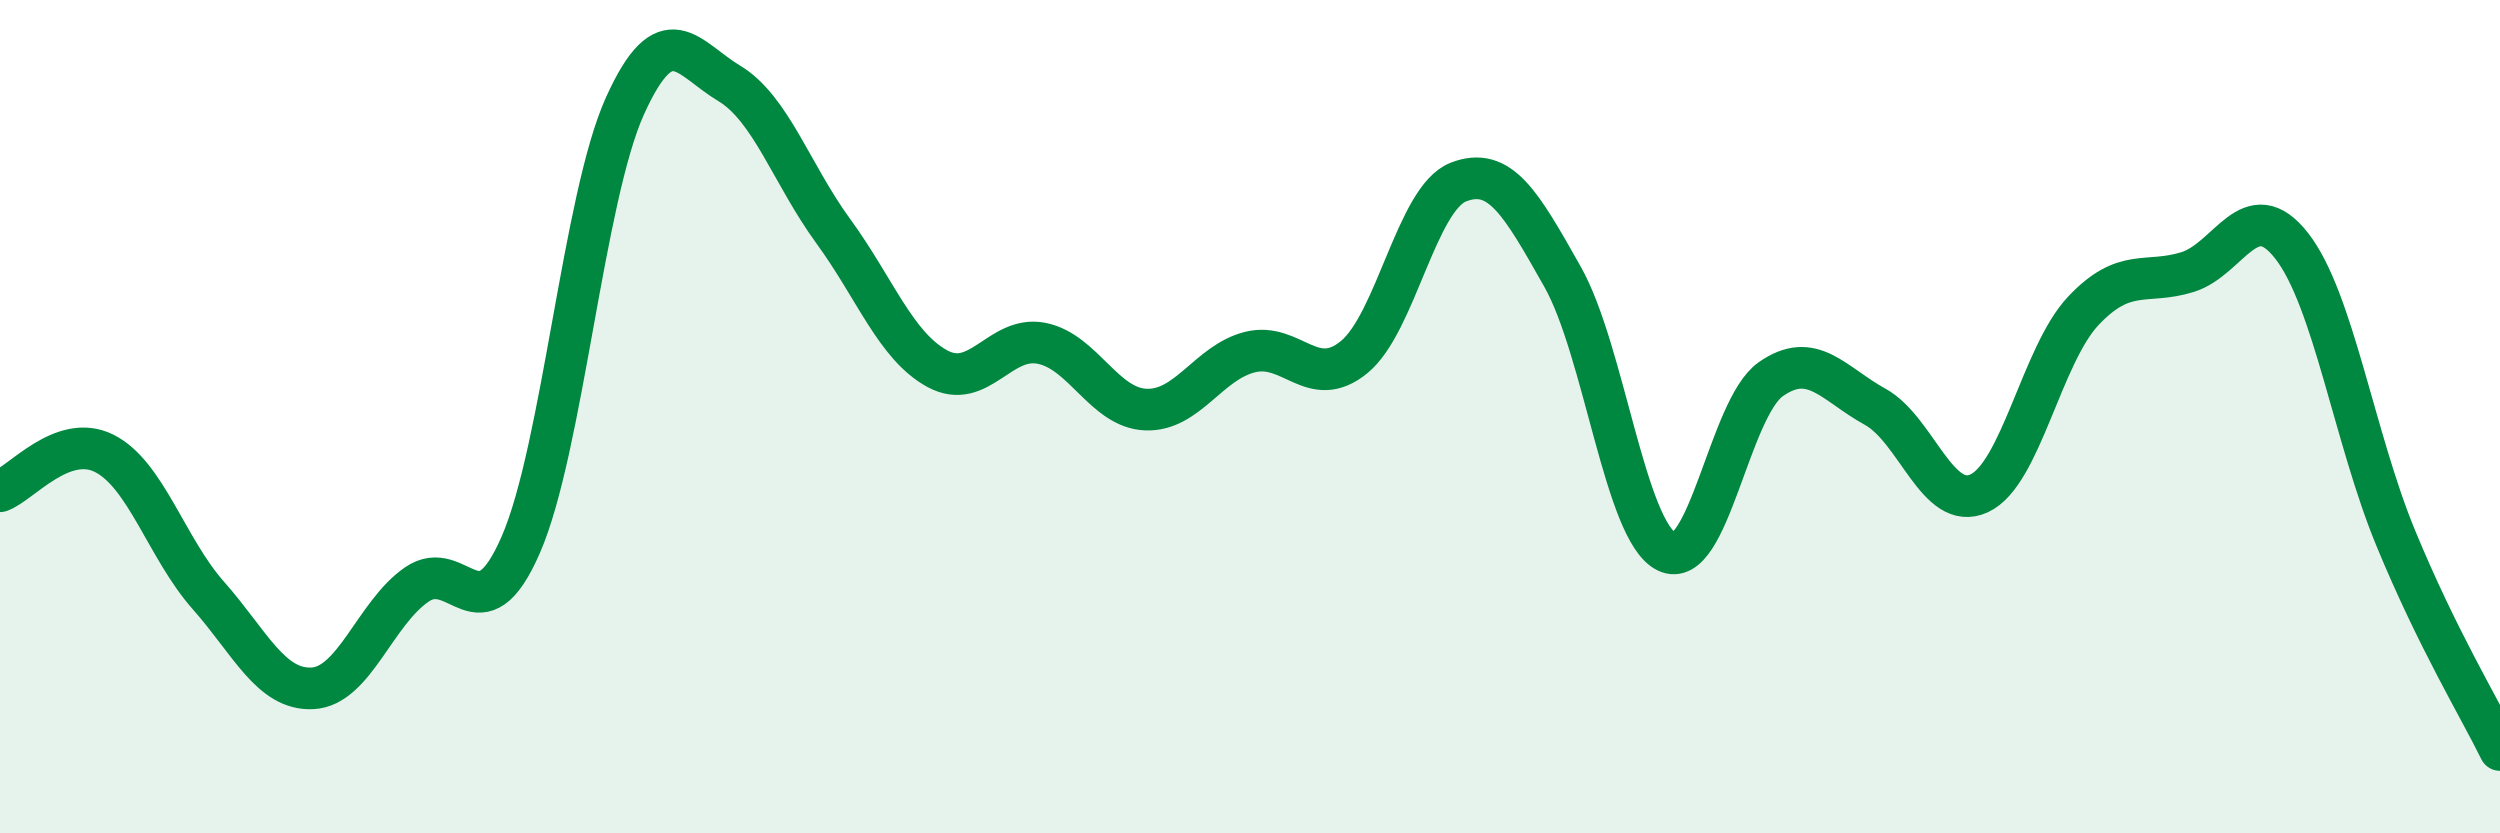
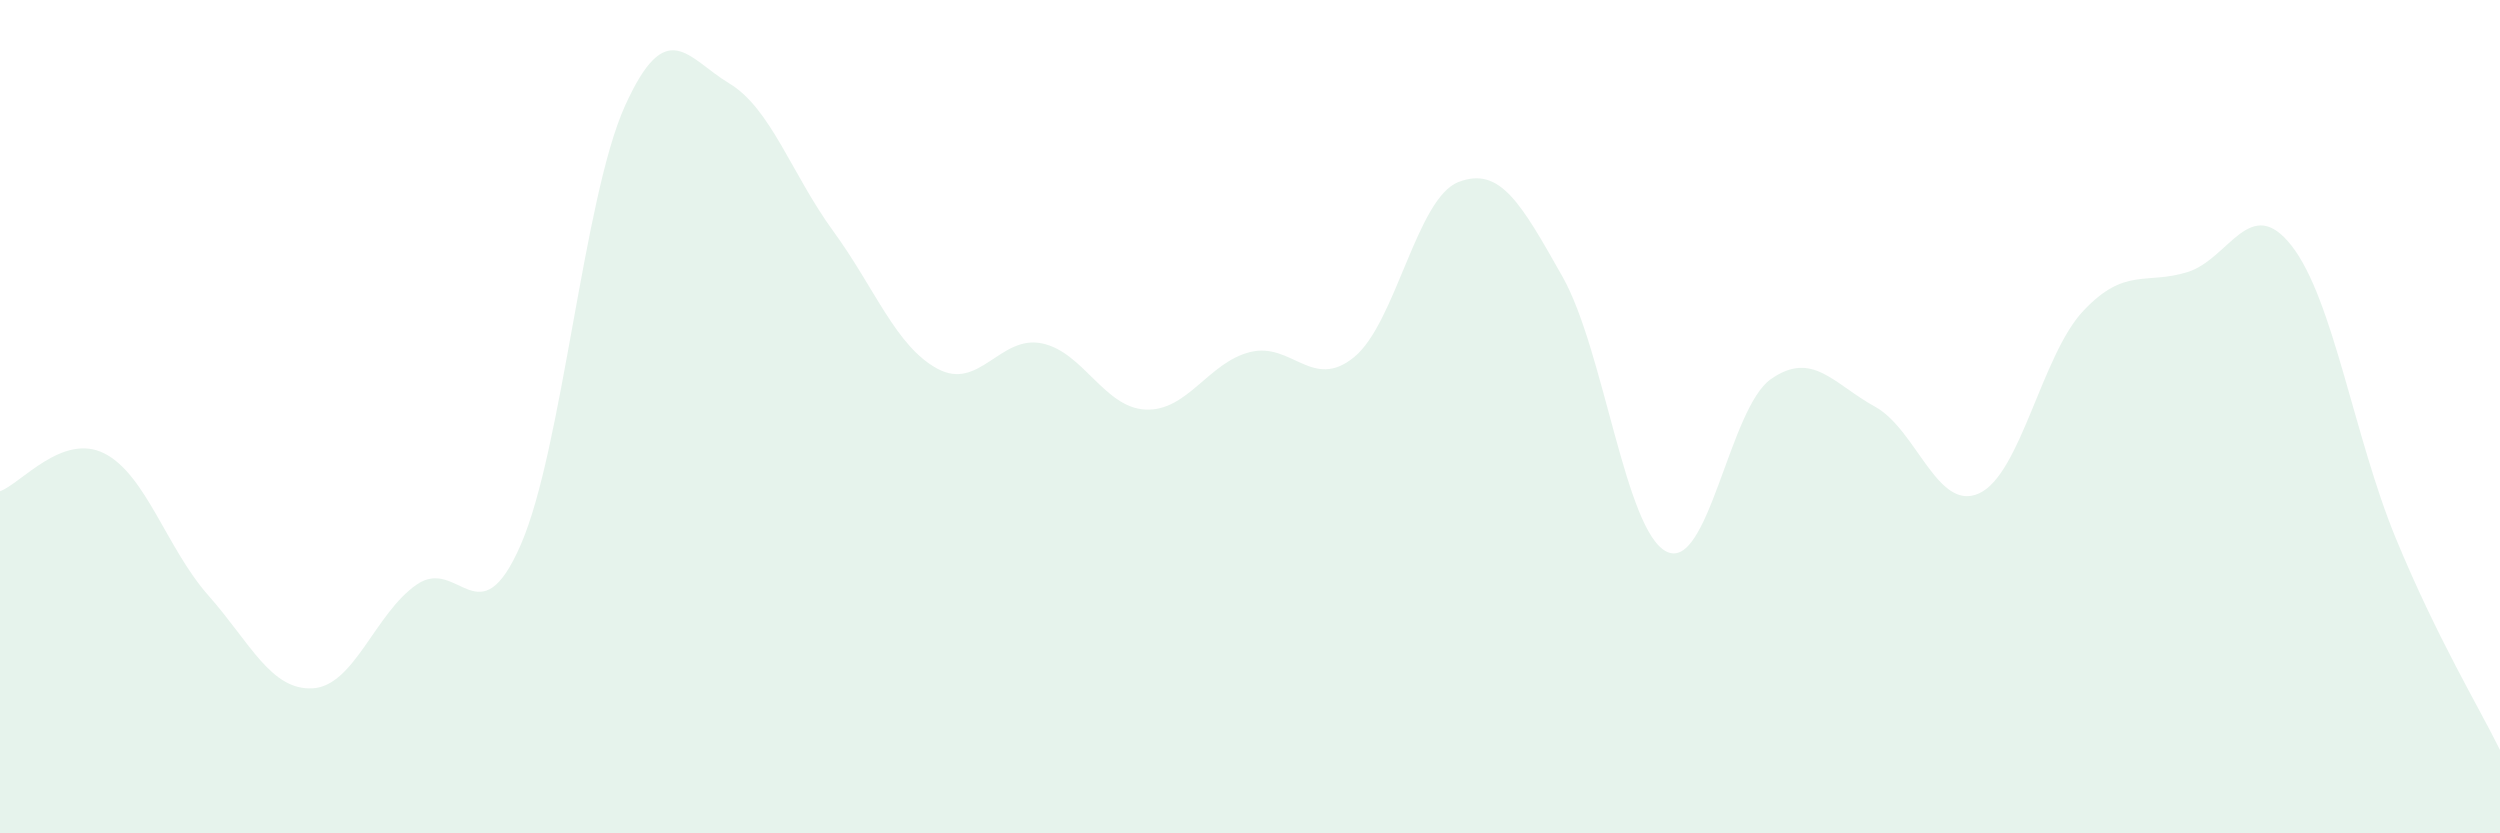
<svg xmlns="http://www.w3.org/2000/svg" width="60" height="20" viewBox="0 0 60 20">
  <path d="M 0,11.79 C 0.5,11.61 1.5,10.38 2.5,10.88 C 3.5,11.38 4,13.16 5,14.29 C 6,15.42 6.5,16.57 7.5,16.52 C 8.5,16.47 9,14.72 10,14.03 C 11,13.34 11.5,15.37 12.5,13.07 C 13.5,10.77 14,4.75 15,2.54 C 16,0.33 16.5,1.4 17.5,2 C 18.5,2.6 19,4.18 20,5.55 C 21,6.92 21.5,8.31 22.5,8.85 C 23.5,9.39 24,8.04 25,8.24 C 26,8.44 26.5,9.79 27.5,9.83 C 28.5,9.87 29,8.7 30,8.45 C 31,8.2 31.5,9.39 32.5,8.57 C 33.5,7.75 34,4.76 35,4.37 C 36,3.98 36.5,4.87 37.5,6.64 C 38.5,8.41 39,12.75 40,13.24 C 41,13.73 41.5,9.8 42.5,9.1 C 43.5,8.4 44,9.21 45,9.76 C 46,10.31 46.5,12.3 47.5,11.84 C 48.5,11.38 49,8.52 50,7.46 C 51,6.4 51.5,6.84 52.5,6.53 C 53.5,6.22 54,4.62 55,5.9 C 56,7.18 56.5,10.5 57.5,12.92 C 58.5,15.34 59.5,16.98 60,18L60 20L0 20Z" fill="#008740" opacity="0.1" stroke-linecap="round" stroke-linejoin="round" />
-   <path d="M 0,11.79 C 0.5,11.61 1.5,10.38 2.5,10.88 C 3.5,11.38 4,13.16 5,14.29 C 6,15.42 6.5,16.57 7.5,16.52 C 8.5,16.47 9,14.72 10,14.03 C 11,13.34 11.5,15.37 12.5,13.07 C 13.5,10.77 14,4.75 15,2.54 C 16,0.33 16.5,1.4 17.5,2 C 18.5,2.6 19,4.18 20,5.55 C 21,6.92 21.5,8.31 22.5,8.85 C 23.5,9.39 24,8.04 25,8.24 C 26,8.44 26.5,9.79 27.5,9.83 C 28.5,9.87 29,8.7 30,8.45 C 31,8.2 31.5,9.39 32.5,8.57 C 33.5,7.75 34,4.76 35,4.37 C 36,3.98 36.5,4.87 37.5,6.64 C 38.5,8.41 39,12.75 40,13.24 C 41,13.73 41.5,9.8 42.5,9.1 C 43.5,8.4 44,9.21 45,9.76 C 46,10.31 46.5,12.3 47.5,11.84 C 48.5,11.38 49,8.52 50,7.46 C 51,6.4 51.5,6.84 52.5,6.53 C 53.5,6.22 54,4.62 55,5.9 C 56,7.18 56.5,10.5 57.5,12.92 C 58.5,15.34 59.5,16.98 60,18" stroke="#008740" stroke-width="1" fill="none" stroke-linecap="round" stroke-linejoin="round" />
</svg>